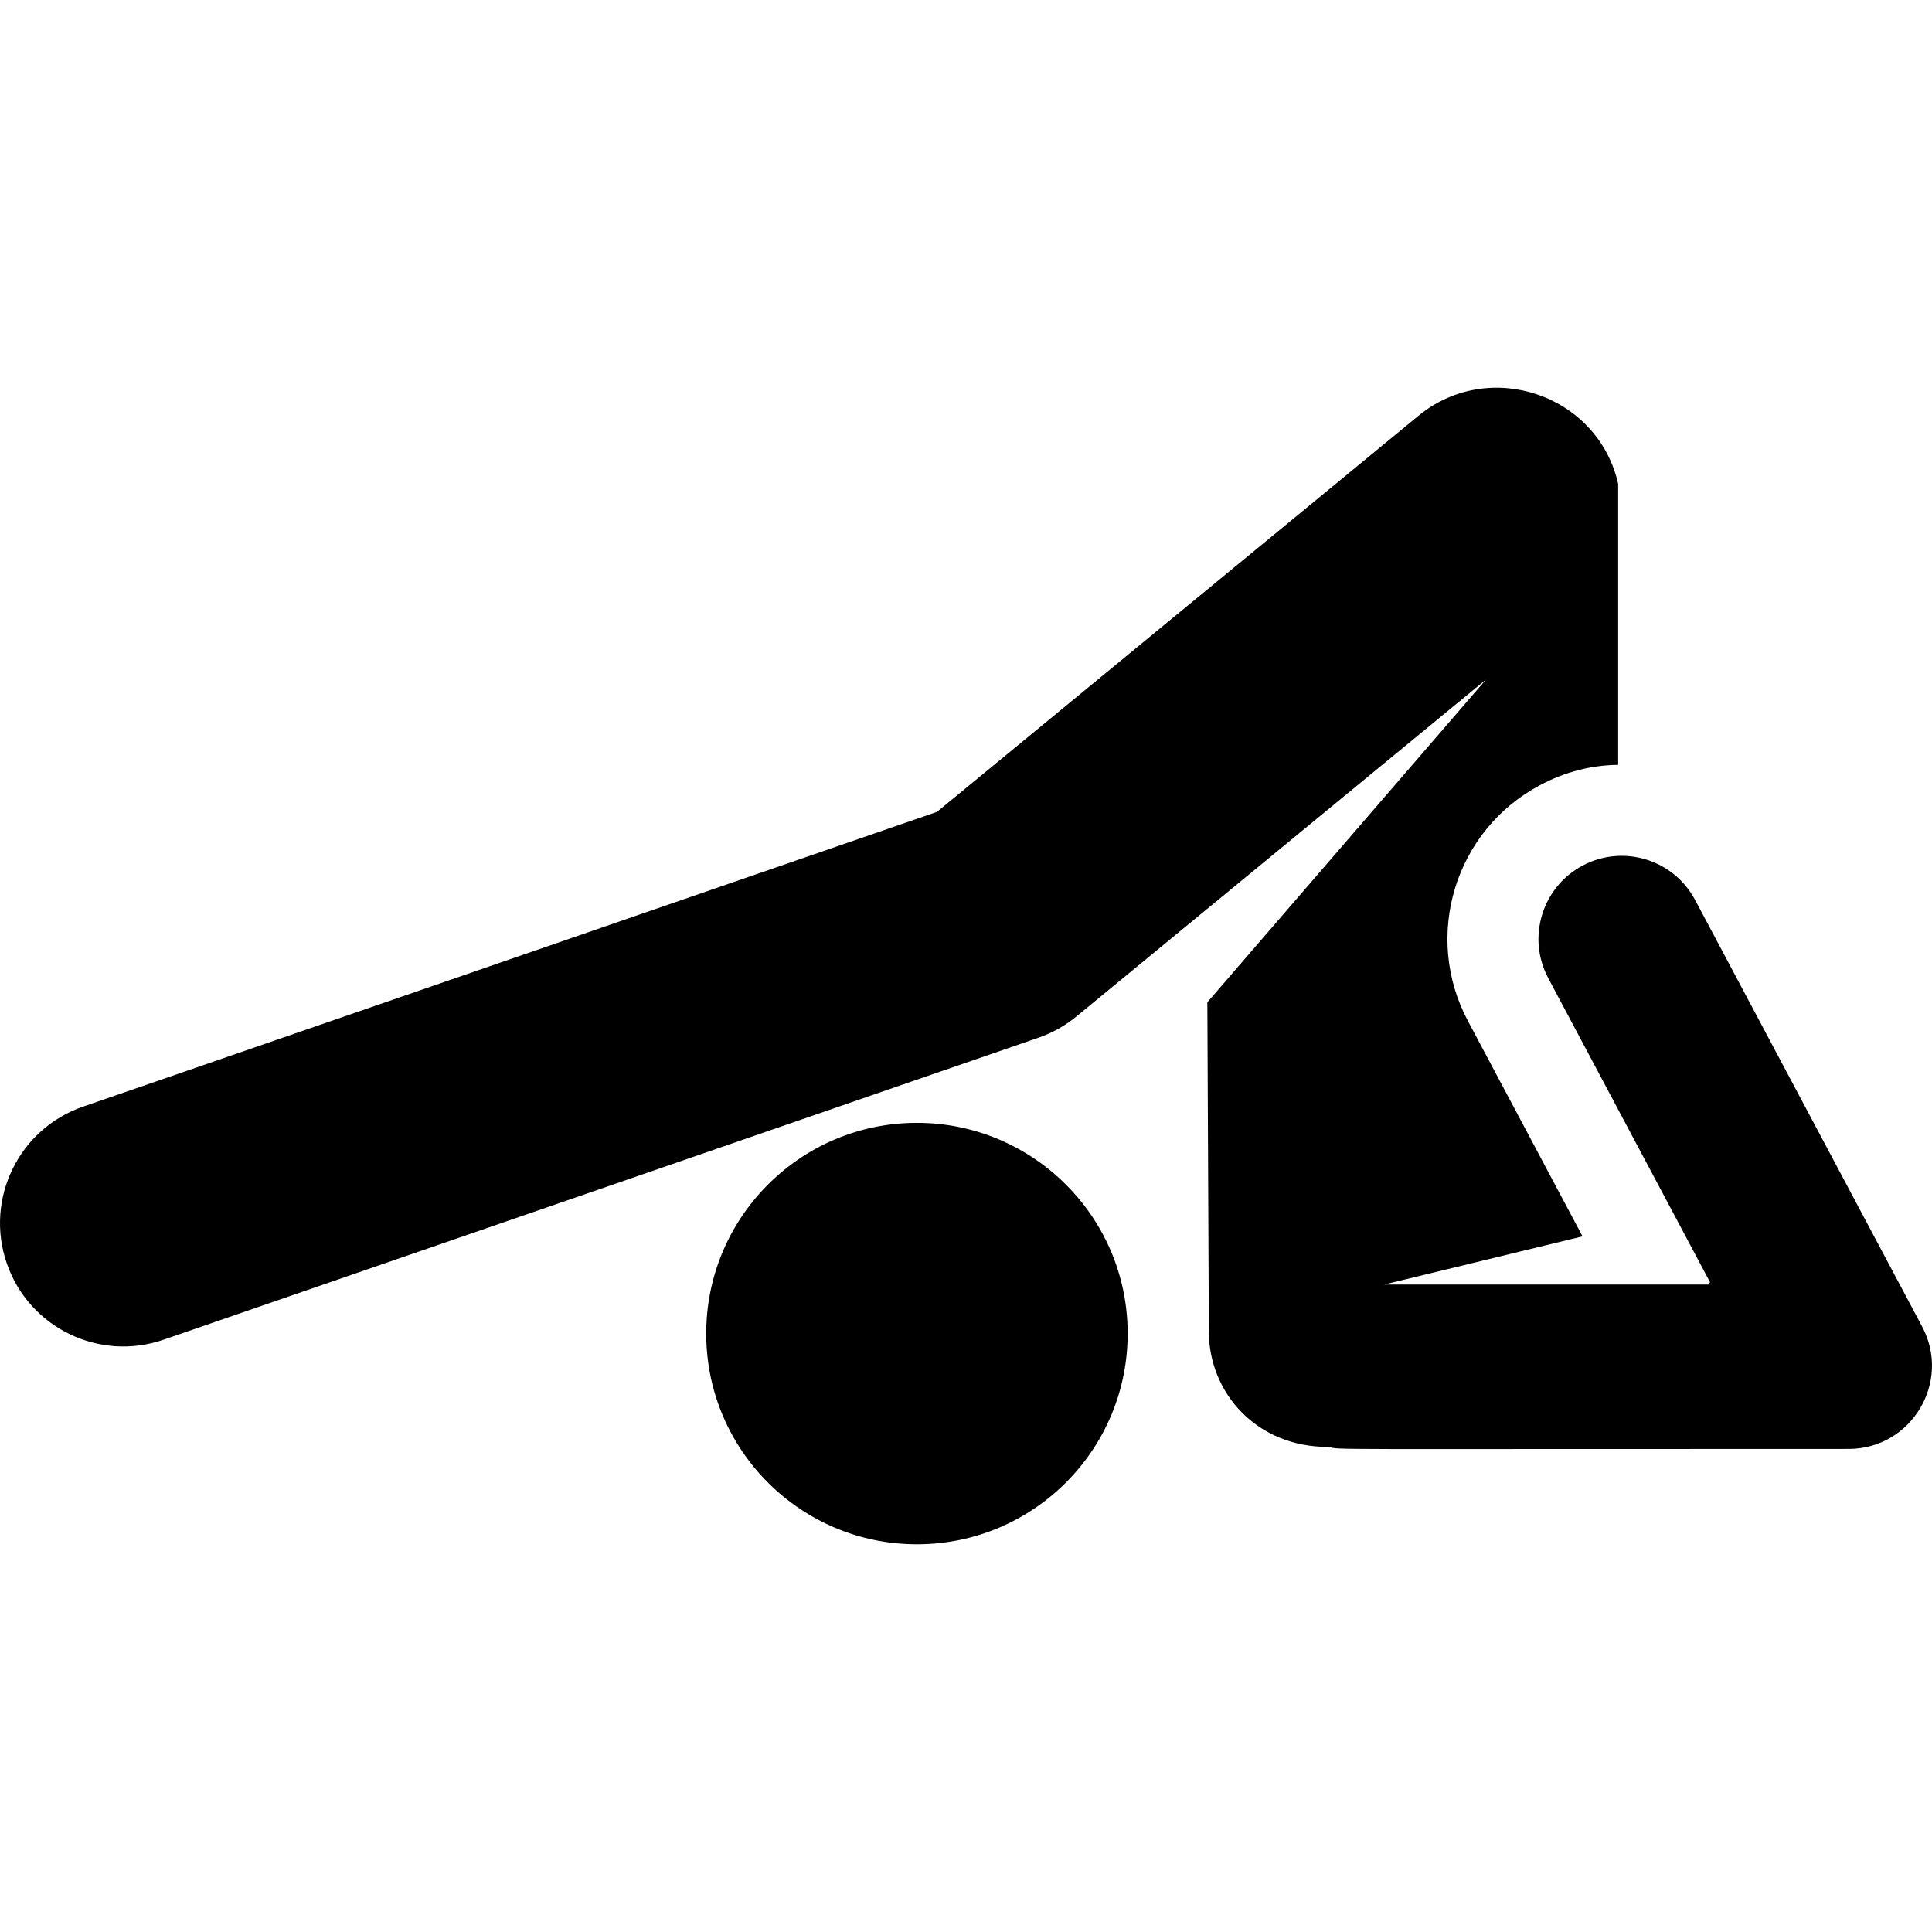
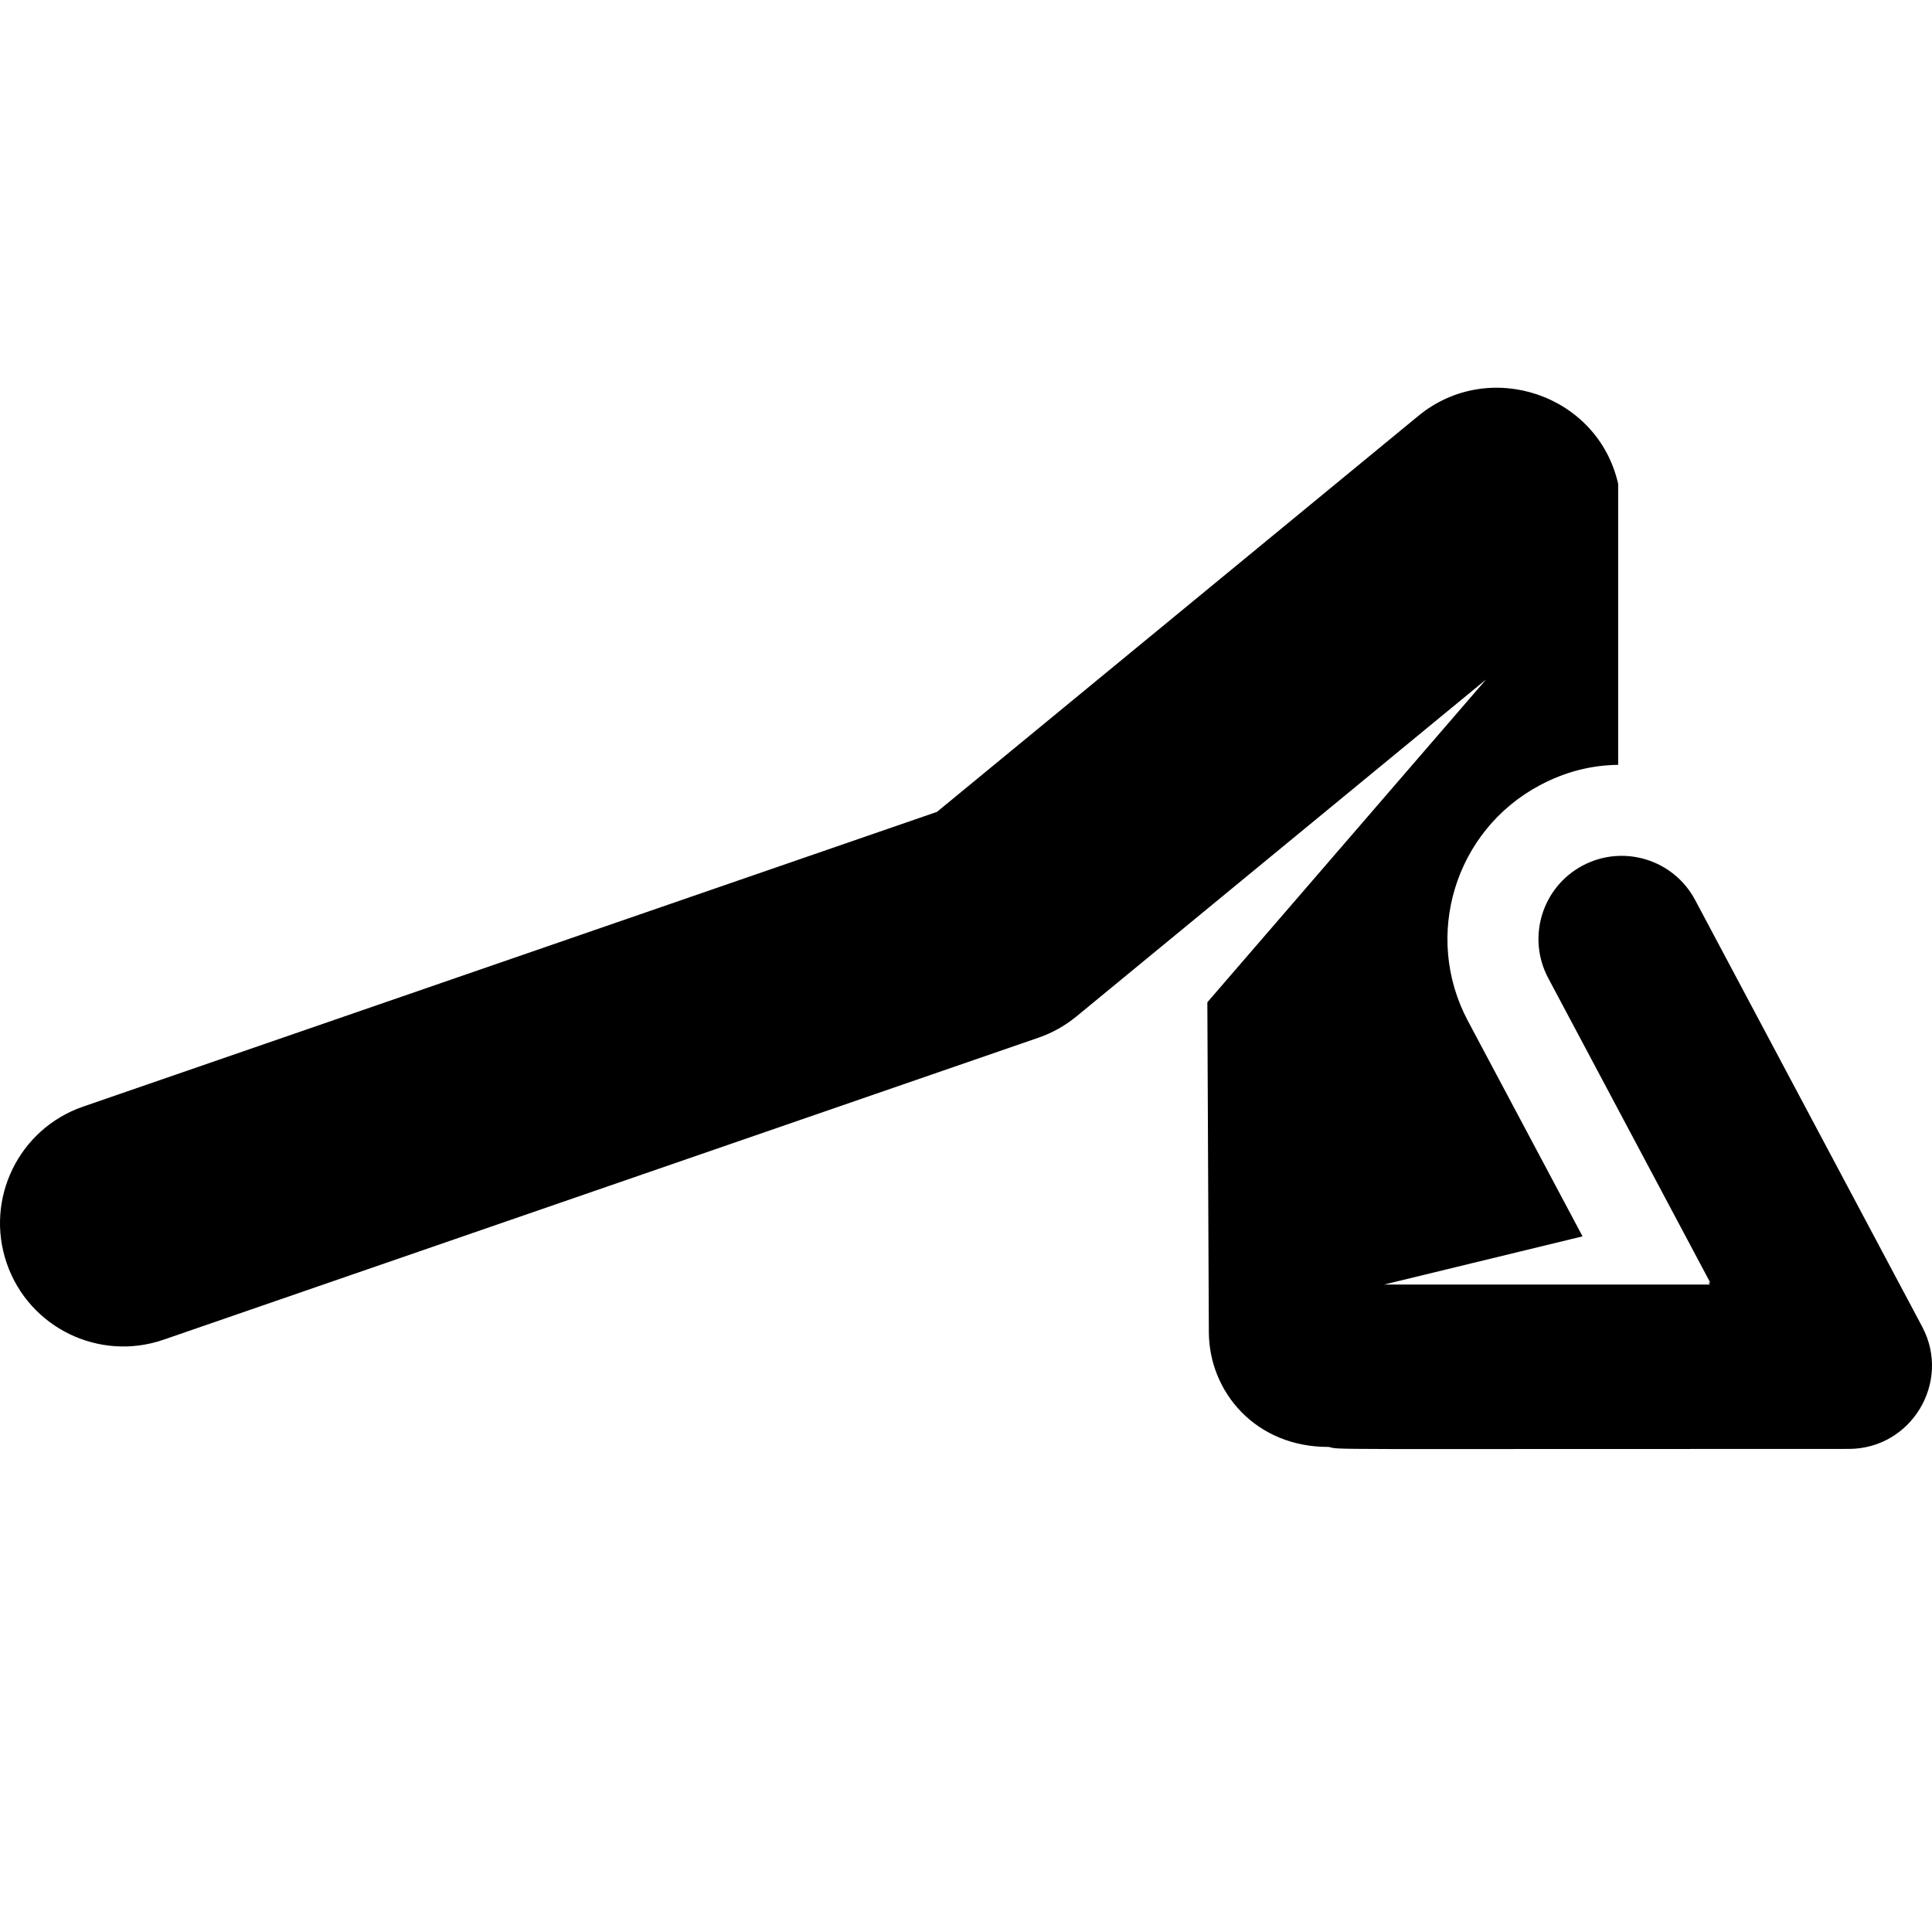
<svg xmlns="http://www.w3.org/2000/svg" fill="#000000" height="800px" width="800px" version="1.1" id="Layer_1" viewBox="0 0 512 512" xml:space="preserve">
  <g>
    <g>
      <path d="M509.391,351.575l-60.168-113.075c-5.717-10.749-19.068-14.824-29.819-9.107c-10.749,5.719-14.827,19.071-9.106,29.82     l42.925,80.672h-0.443l0.374,0.53h-86.344l2.183-0.53l50.395-12.236l-30.385-57.104c-11.979-22.511-3.439-50.468,19.072-62.446     c6.736-3.585,13.618-5.319,20.754-5.405c-0.007-1.435,0-74.451,0-74.451c-5.344-23.743-34.206-33.454-52.944-18.037     c-60.493,49.764-68.966,56.734-127.576,104.948l-226.285,78.11C4.964,299.15-4.091,317.753,1.797,334.81     c5.887,17.057,24.484,26.112,41.548,20.225l231.841-80.028c3.675-1.268,7.094-3.183,10.097-5.652l108.558-89.303l-73.881,85.563     l0.396,87.43c0.072,15.918,12.492,30.492,31.749,30.405c3.564,0.786-6.24,0.53,137.824,0.53     C506.509,383.978,517.209,366.267,509.391,351.575z" />
    </g>
  </g>
  <g>
    <g>
-       <path d="M242.745,297.566c-30.885,0.14-55.727,25.327-55.588,56.094c0.14,30.84,25.254,55.727,56.094,55.587     c30.84-0.14,55.727-25.253,55.588-56.094C298.699,322.203,273.44,297.427,242.745,297.566z" />
-     </g>
+       </g>
  </g>
</svg>